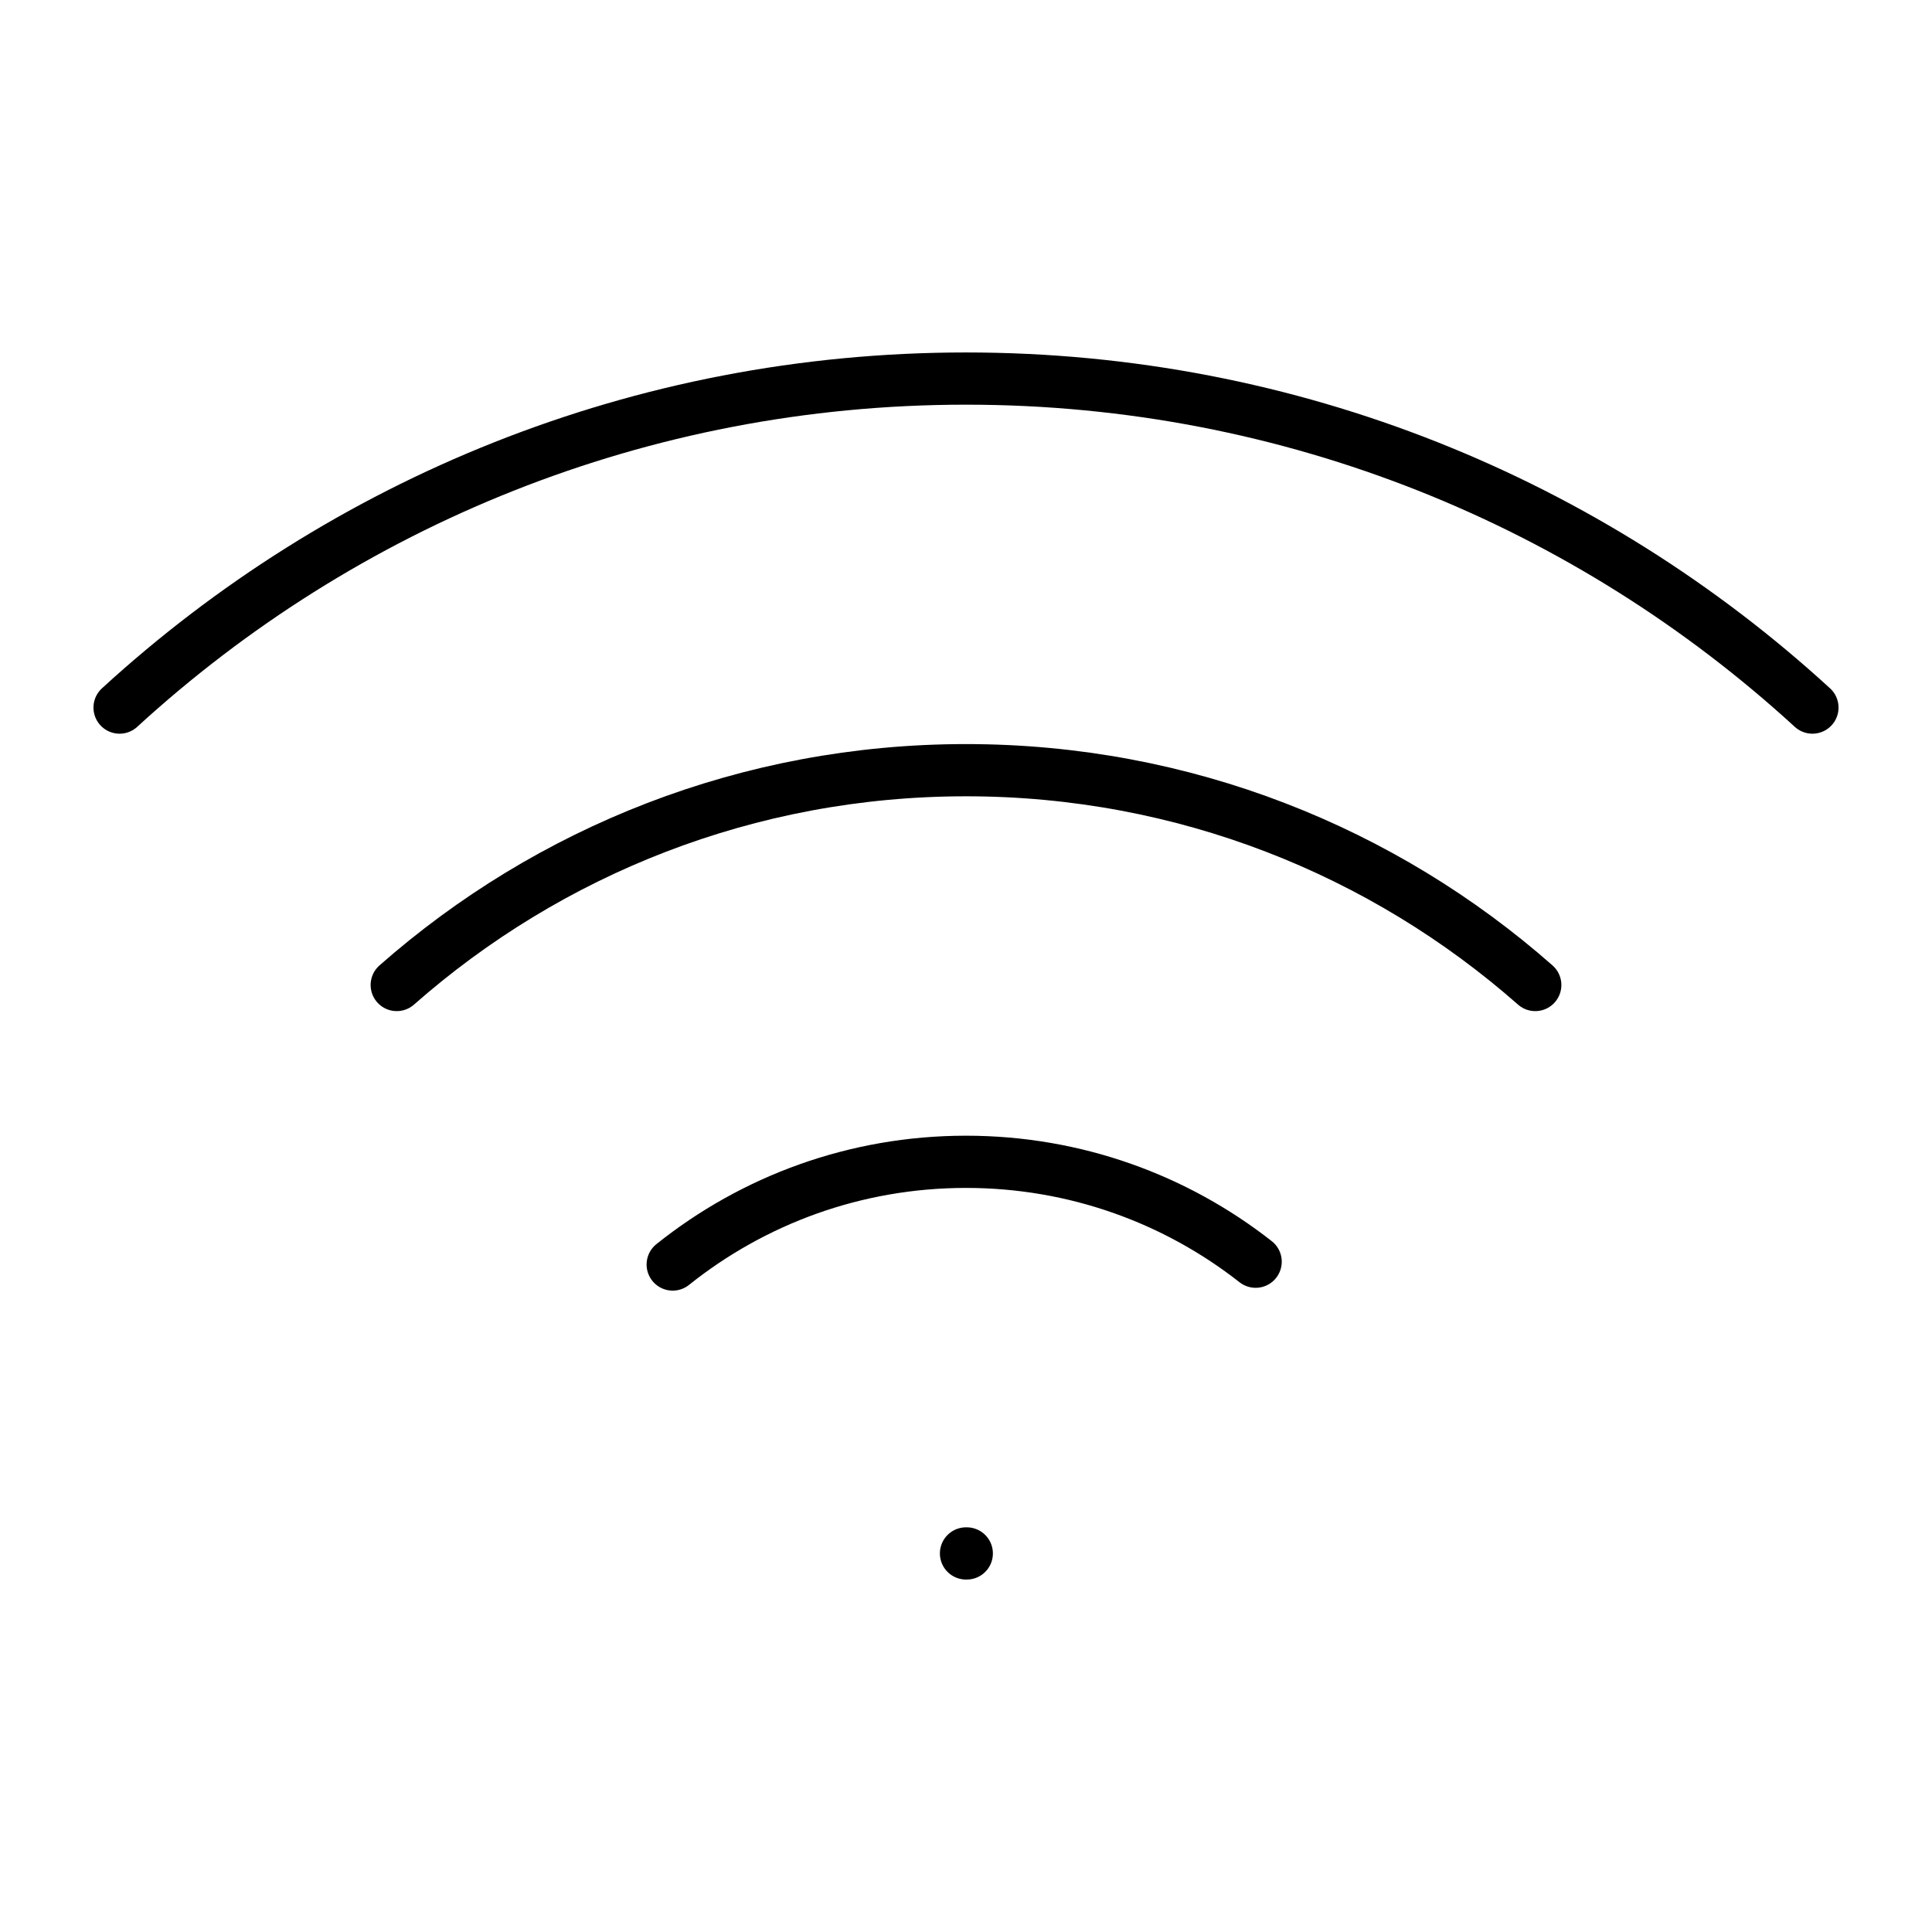
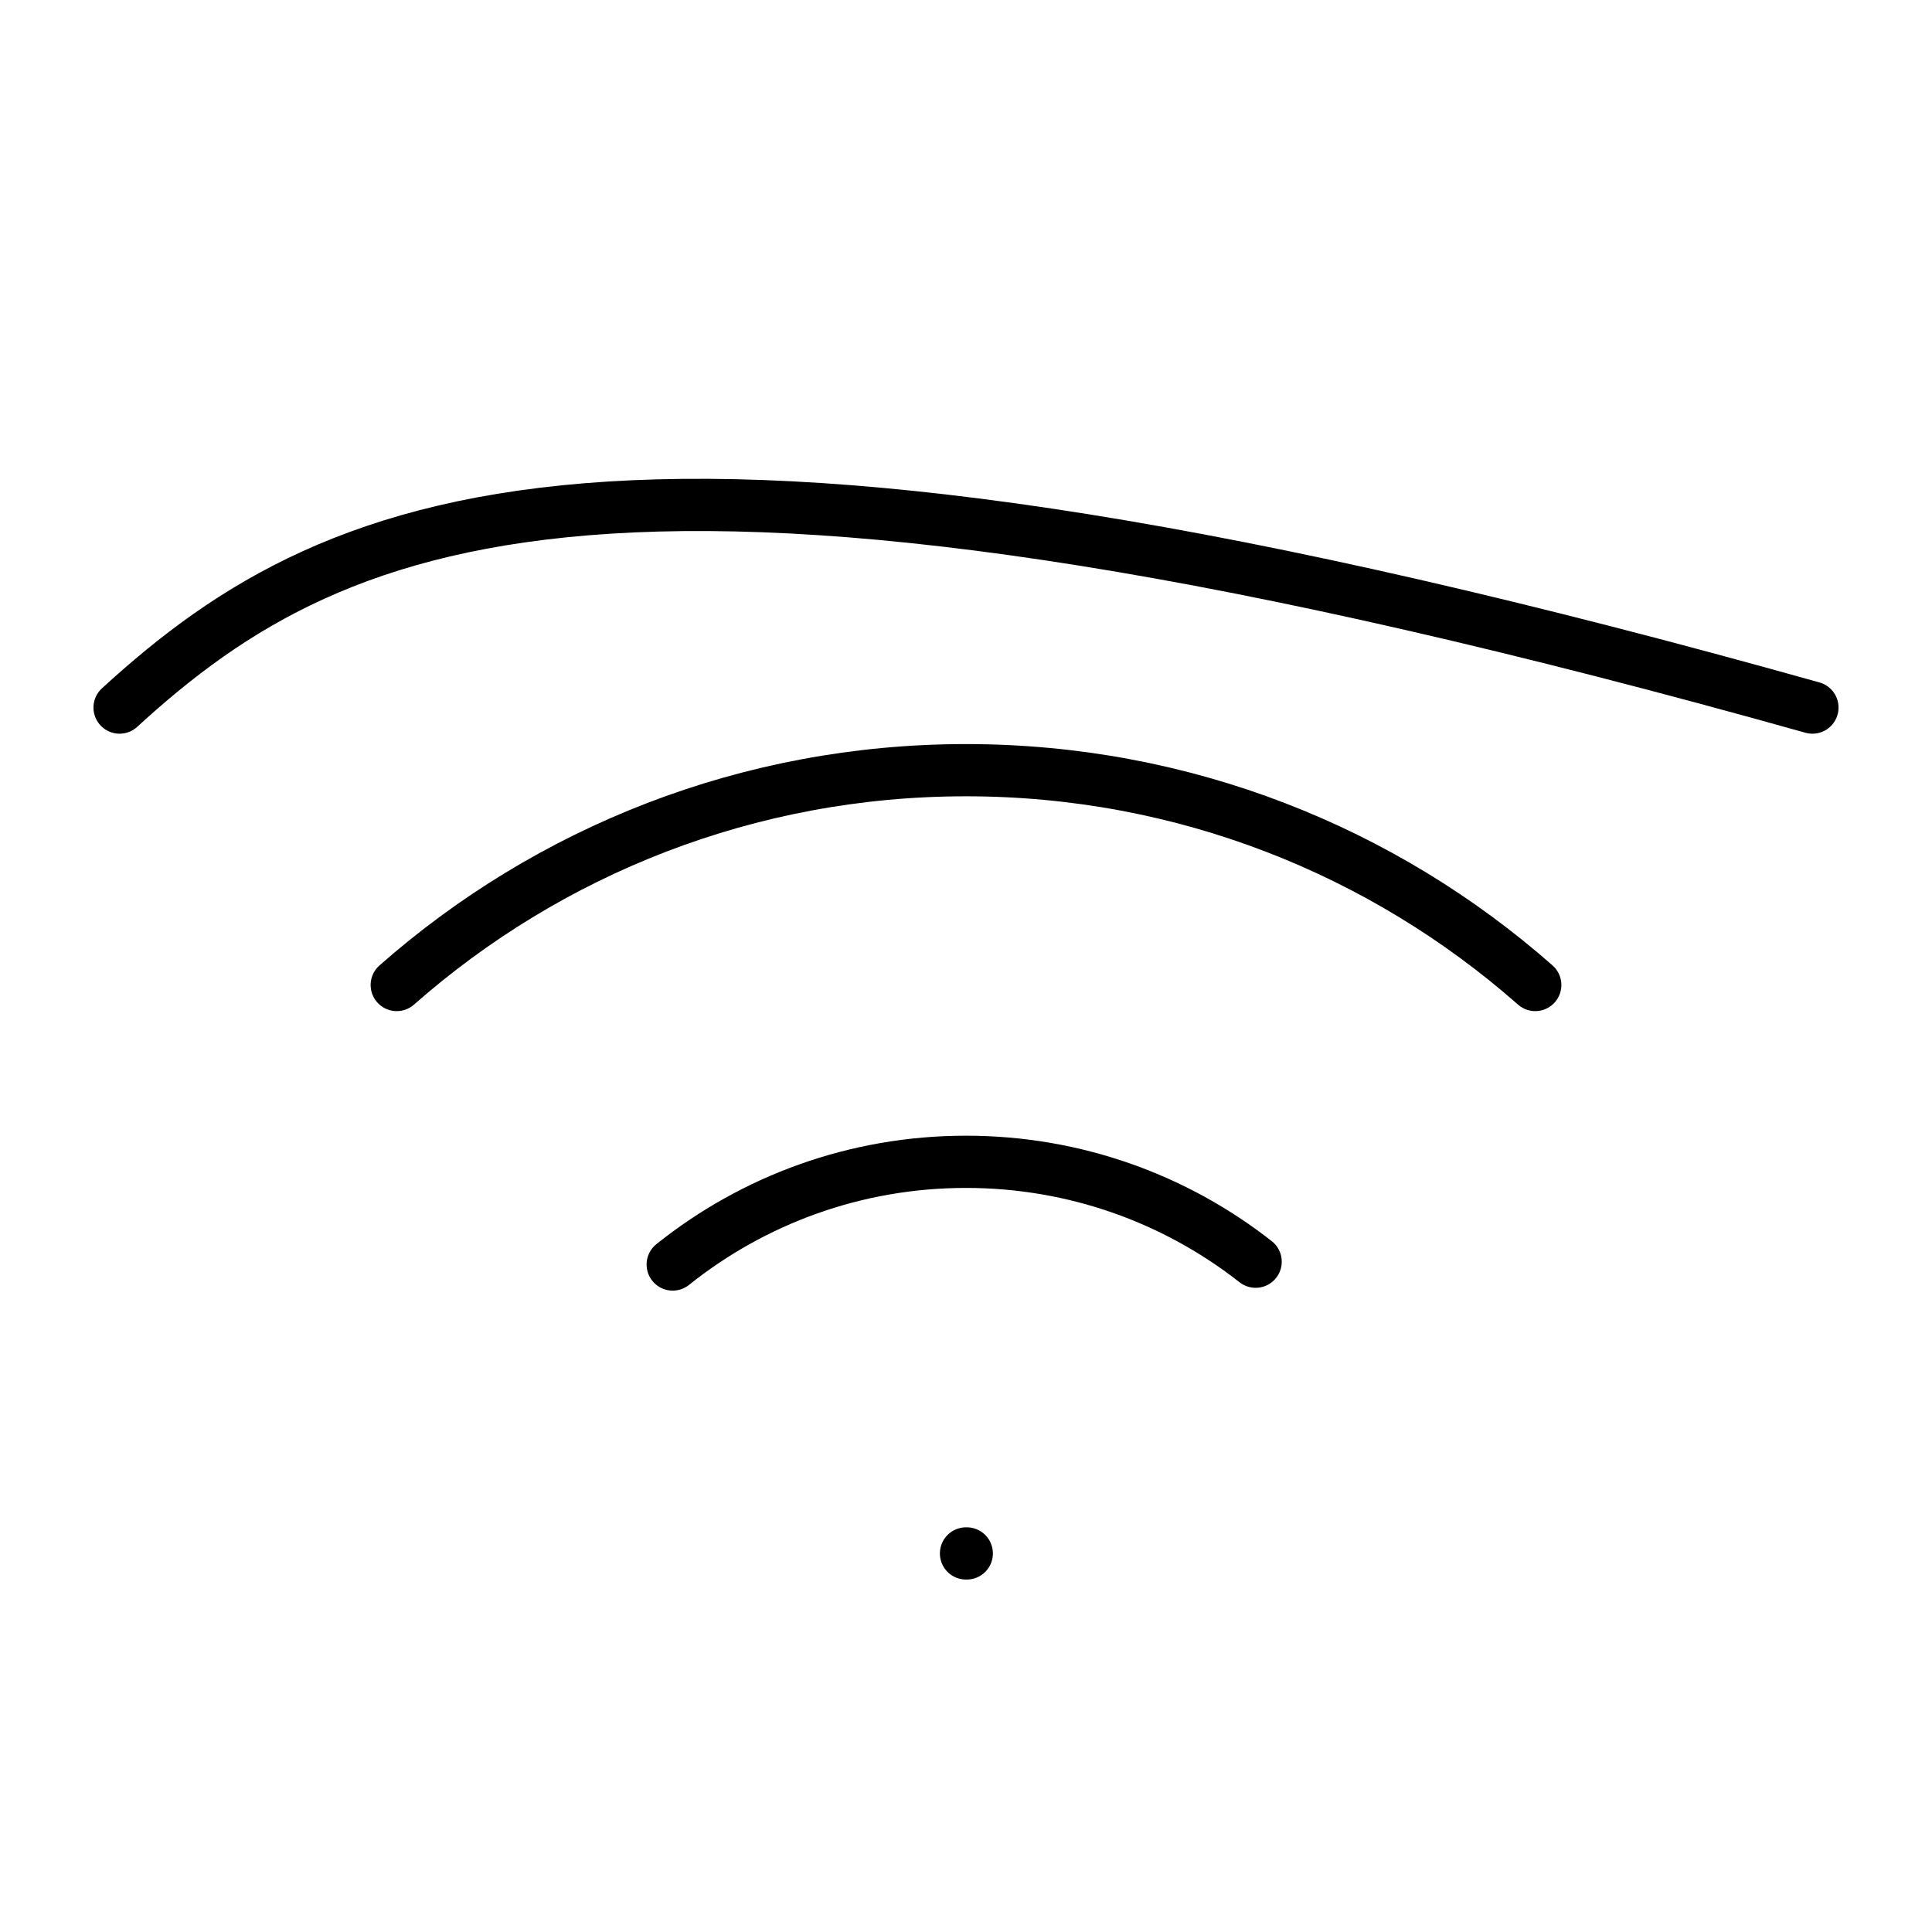
<svg xmlns="http://www.w3.org/2000/svg" width="37" height="37" viewBox="0 0 37 37" fill="none">
-   <path d="M18.5 29.75H18.515M34.71 13.551C30.439 9.638 24.748 7.25 18.5 7.25C12.251 7.25 6.56 9.638 2.29 13.551M7.598 18.864C10.505 16.303 14.321 14.75 18.5 14.75C22.679 14.75 26.495 16.303 29.402 18.864M24.047 24.163C22.519 22.964 20.593 22.25 18.5 22.25C16.375 22.25 14.423 22.986 12.883 24.217" stroke="black" stroke-linecap="round" stroke-linejoin="round" />
+   <path d="M18.5 29.75H18.515M34.71 13.551C12.251 7.25 6.56 9.638 2.29 13.551M7.598 18.864C10.505 16.303 14.321 14.75 18.5 14.75C22.679 14.75 26.495 16.303 29.402 18.864M24.047 24.163C22.519 22.964 20.593 22.25 18.5 22.25C16.375 22.25 14.423 22.986 12.883 24.217" stroke="black" stroke-linecap="round" stroke-linejoin="round" />
</svg>